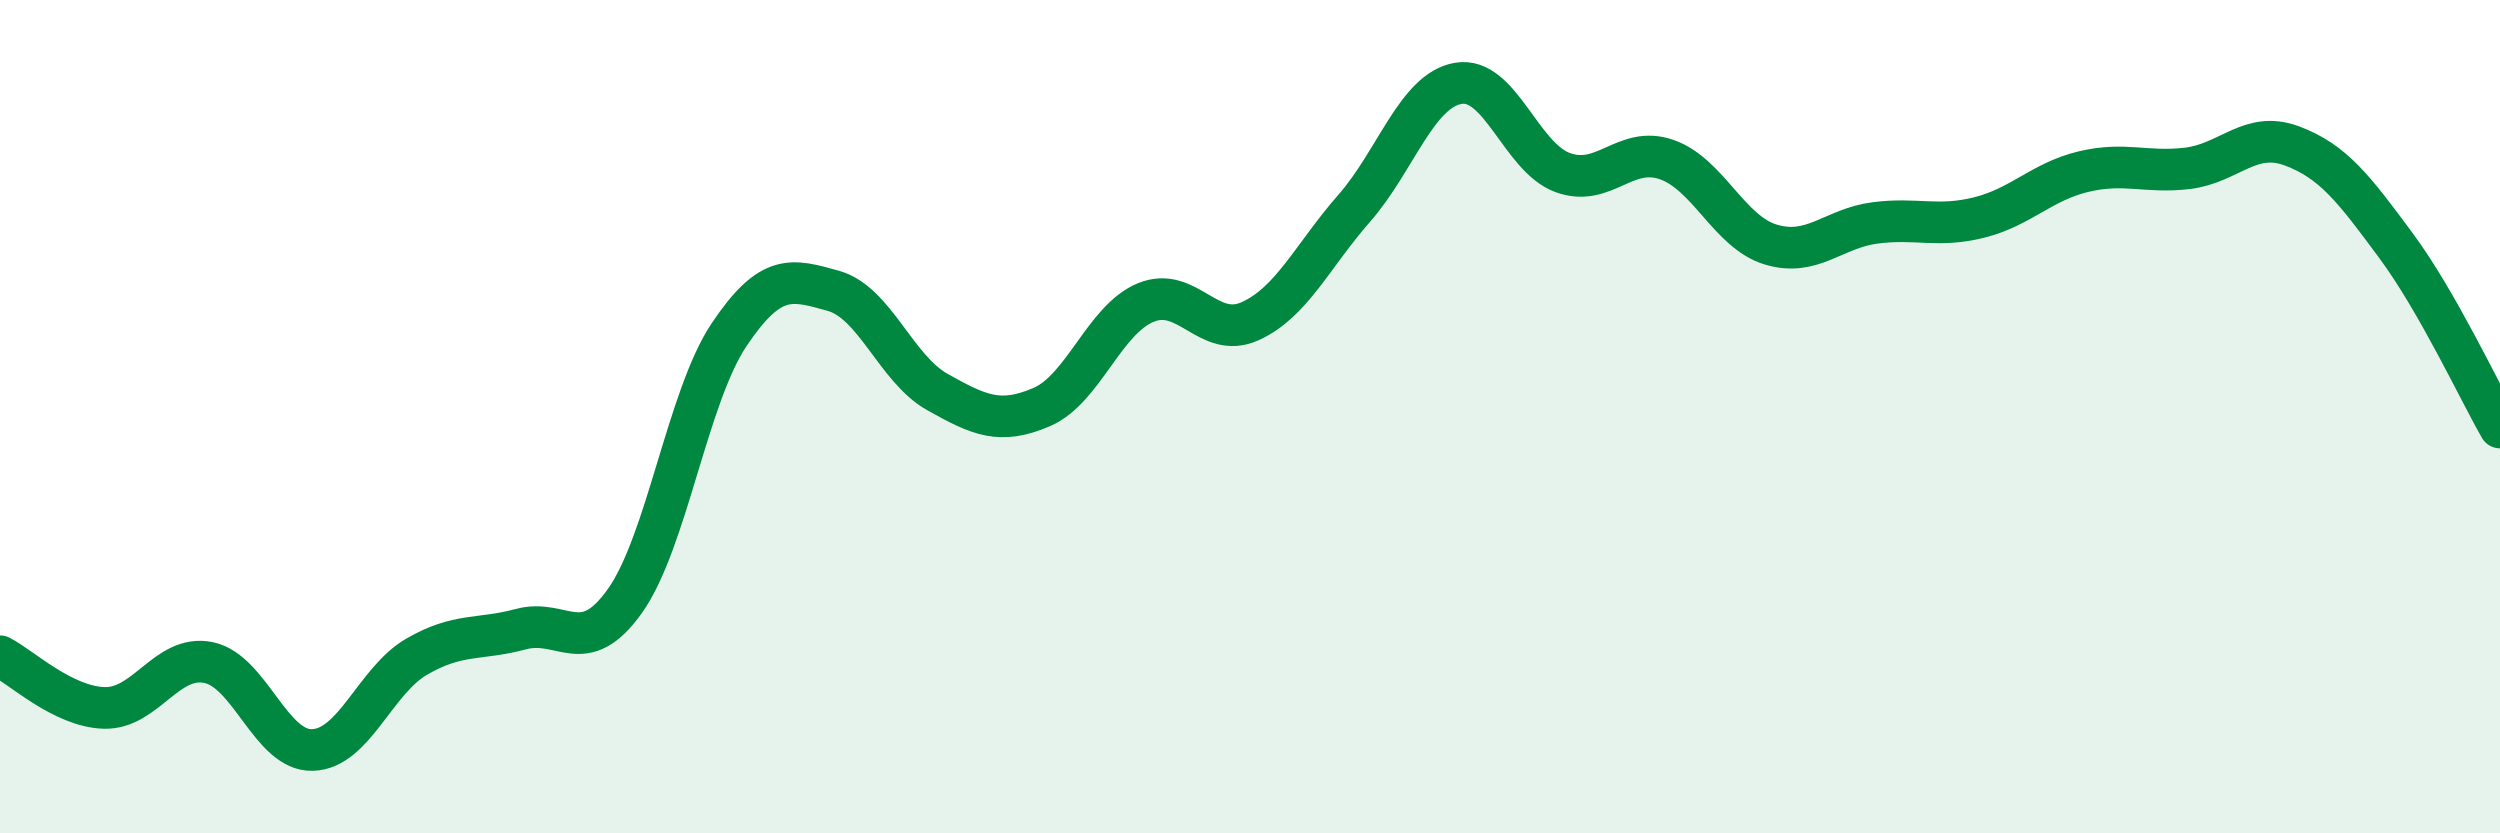
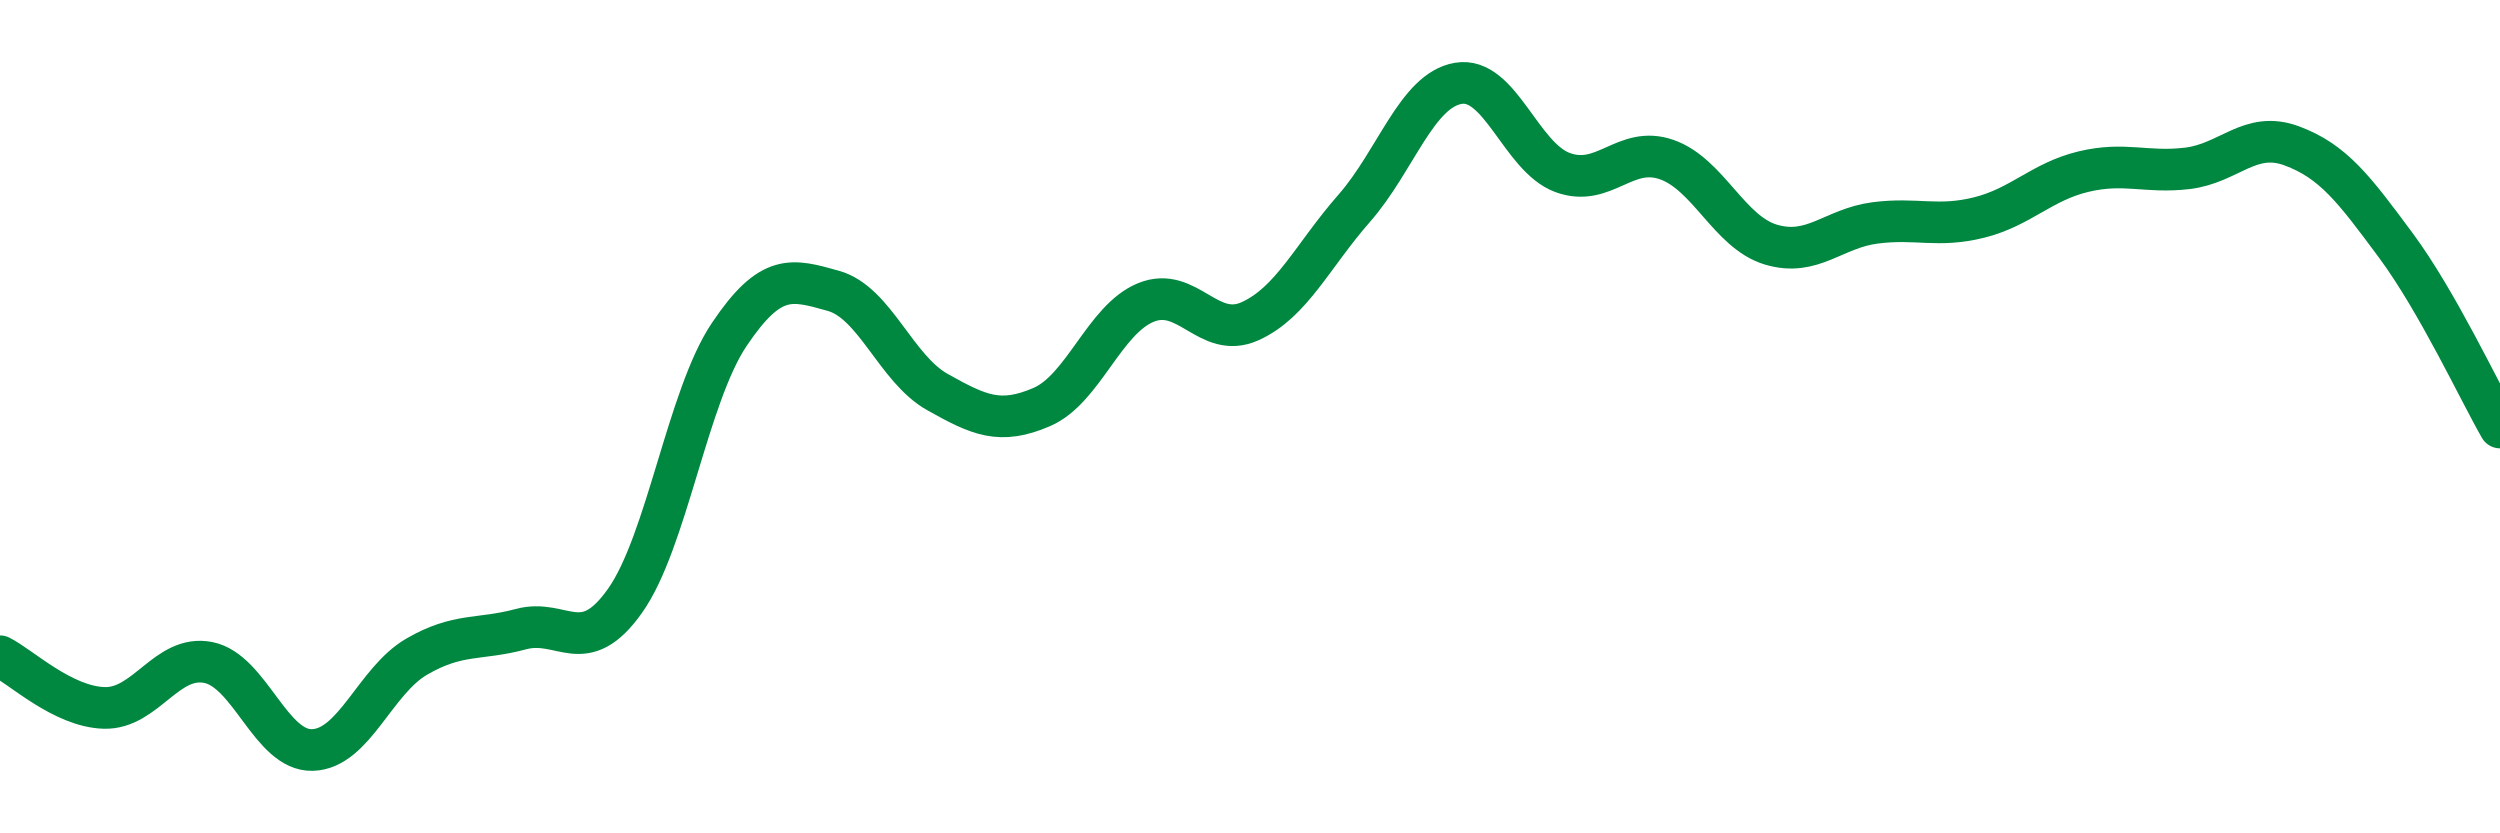
<svg xmlns="http://www.w3.org/2000/svg" width="60" height="20" viewBox="0 0 60 20">
-   <path d="M 0,15.75 C 0.5,16 1.5,16.96 2.5,16.99 C 3.5,17.02 4,15.7 5,15.9 C 6,16.1 6.5,18.03 7.5,18 C 8.5,17.97 9,16.34 10,15.76 C 11,15.18 11.5,15.37 12.5,15.1 C 13.5,14.83 14,15.83 15,14.42 C 16,13.01 16.5,9.52 17.5,8.03 C 18.5,6.54 19,6.7 20,6.98 C 21,7.26 21.5,8.85 22.5,9.41 C 23.5,9.97 24,10.2 25,9.77 C 26,9.34 26.5,7.67 27.5,7.26 C 28.5,6.85 29,8.16 30,7.71 C 31,7.26 31.5,6.14 32.5,5 C 33.5,3.86 34,2.17 35,2 C 36,1.83 36.5,3.77 37.5,4.14 C 38.5,4.51 39,3.48 40,3.83 C 41,4.18 41.5,5.57 42.5,5.87 C 43.5,6.17 44,5.48 45,5.35 C 46,5.22 46.5,5.47 47.5,5.22 C 48.5,4.97 49,4.36 50,4.12 C 51,3.88 51.5,4.16 52.5,4.04 C 53.5,3.92 54,3.13 55,3.5 C 56,3.87 56.5,4.54 57.5,5.89 C 58.5,7.24 59.5,9.39 60,10.26L60 20L0 20Z" fill="#008740" opacity="0.1" stroke-linecap="round" stroke-linejoin="round" />
  <path d="M 0,15.75 C 0.5,16 1.5,16.96 2.5,16.99 C 3.5,17.02 4,15.7 5,15.9 C 6,16.1 6.5,18.03 7.5,18 C 8.5,17.97 9,16.34 10,15.76 C 11,15.18 11.5,15.37 12.5,15.1 C 13.5,14.83 14,15.83 15,14.42 C 16,13.01 16.5,9.52 17.5,8.03 C 18.5,6.54 19,6.7 20,6.98 C 21,7.26 21.5,8.85 22.5,9.41 C 23.5,9.97 24,10.2 25,9.77 C 26,9.34 26.5,7.67 27.5,7.26 C 28.5,6.85 29,8.16 30,7.71 C 31,7.26 31.5,6.14 32.5,5 C 33.5,3.86 34,2.17 35,2 C 36,1.83 36.5,3.77 37.5,4.14 C 38.5,4.51 39,3.48 40,3.83 C 41,4.18 41.5,5.57 42.5,5.87 C 43.5,6.17 44,5.48 45,5.35 C 46,5.22 46.5,5.47 47.5,5.22 C 48.5,4.97 49,4.36 50,4.12 C 51,3.88 51.5,4.16 52.5,4.04 C 53.5,3.92 54,3.13 55,3.5 C 56,3.87 56.5,4.54 57.5,5.89 C 58.5,7.24 59.5,9.39 60,10.26" stroke="#008740" stroke-width="1" fill="none" stroke-linecap="round" stroke-linejoin="round" />
</svg>